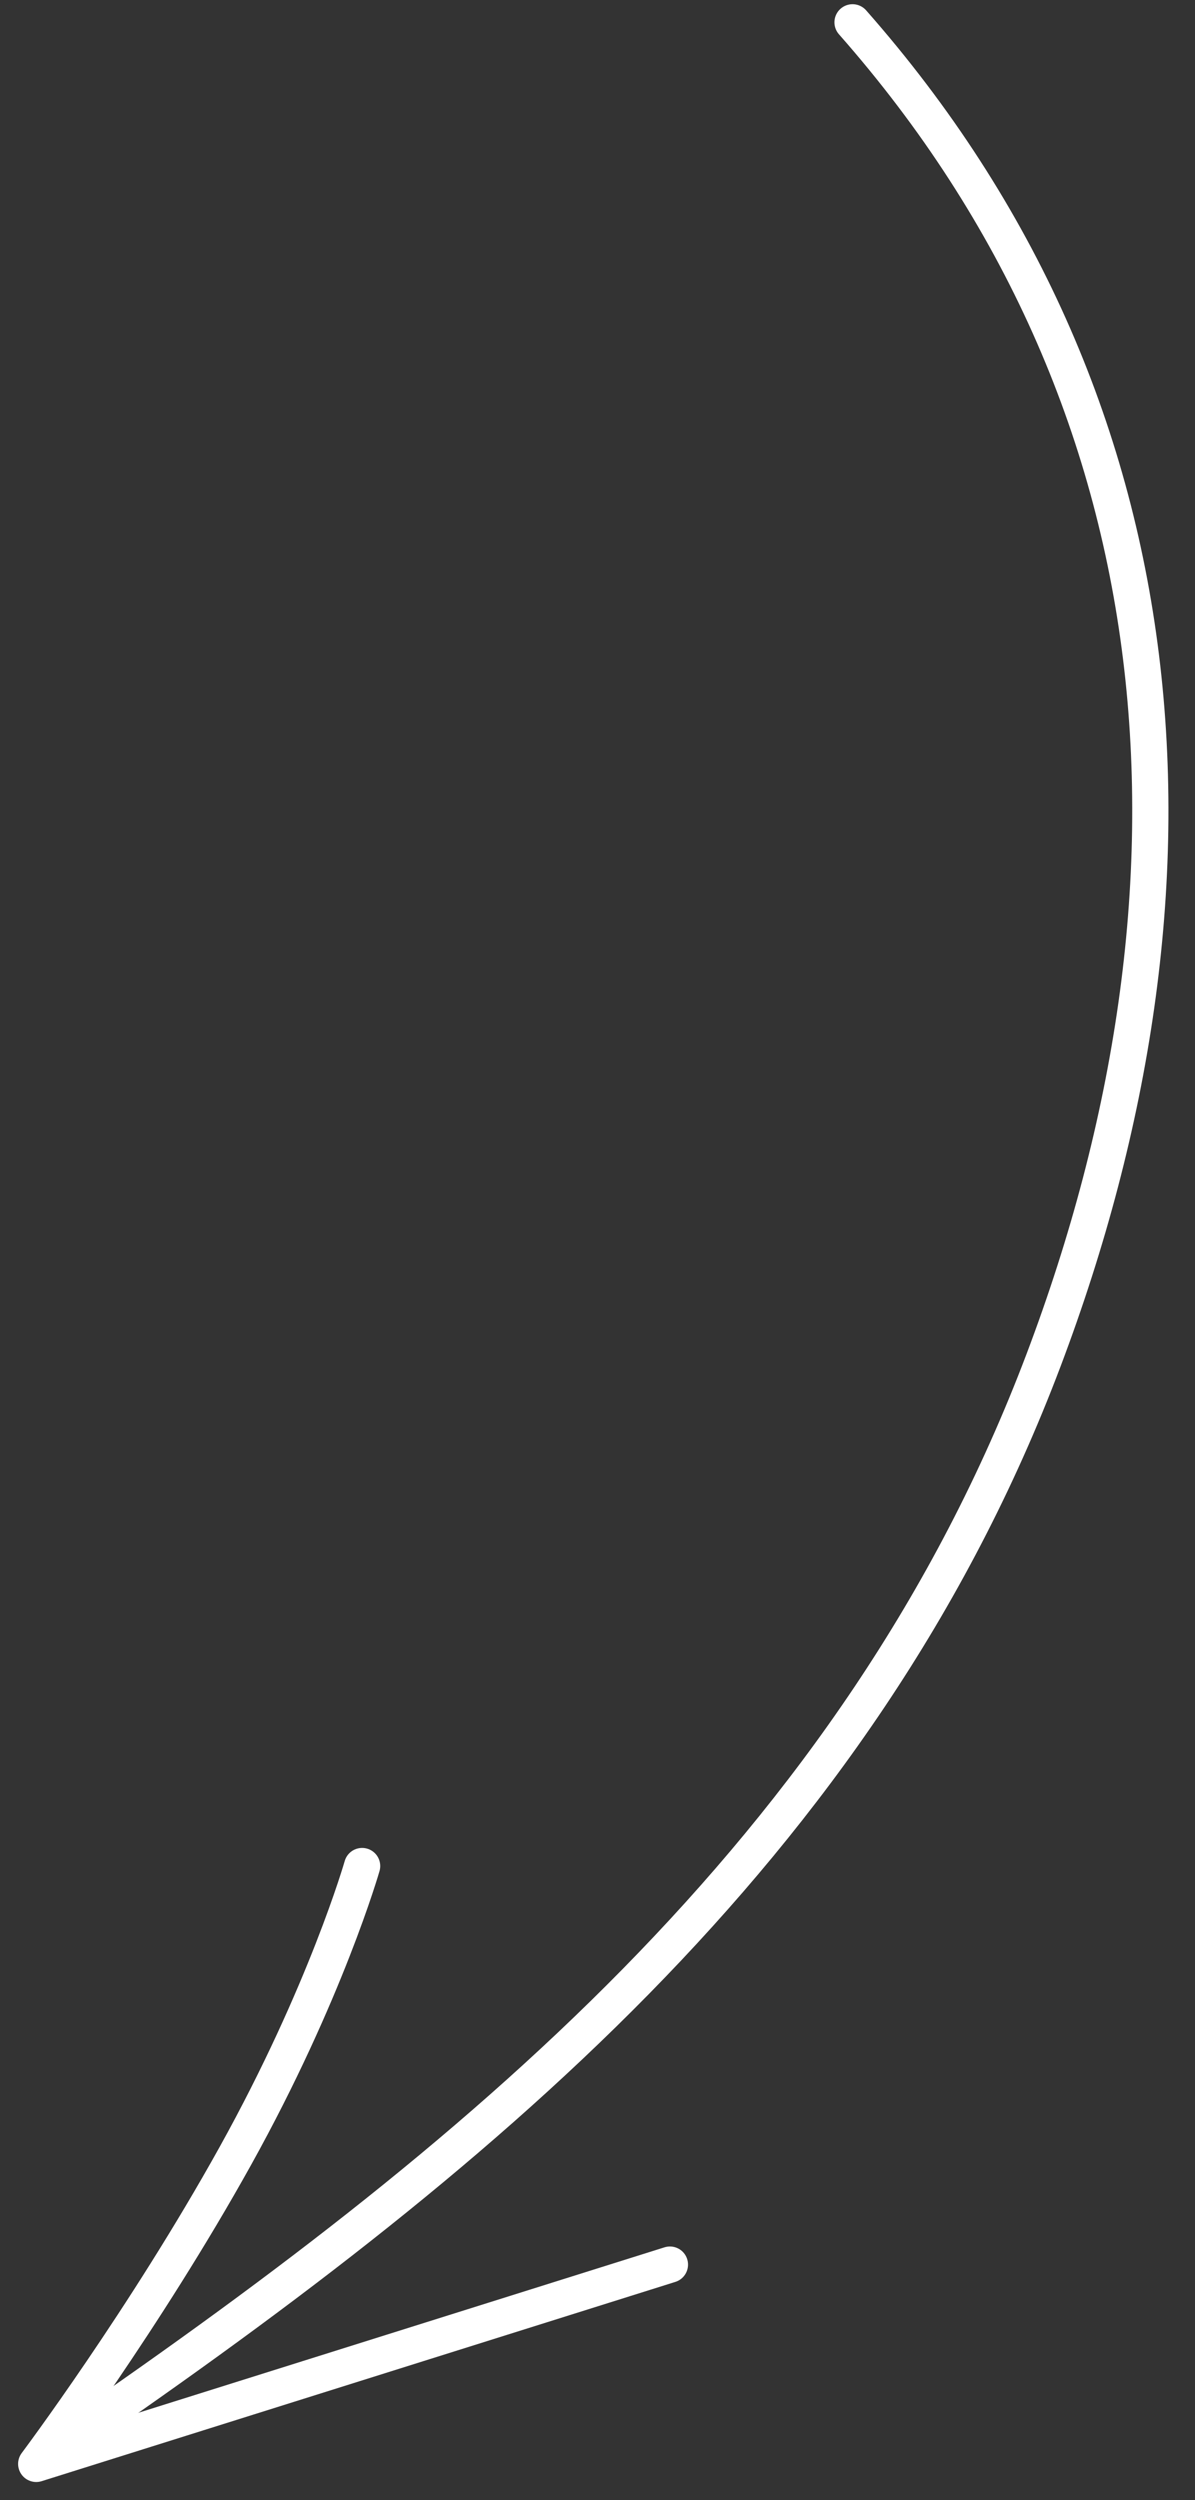
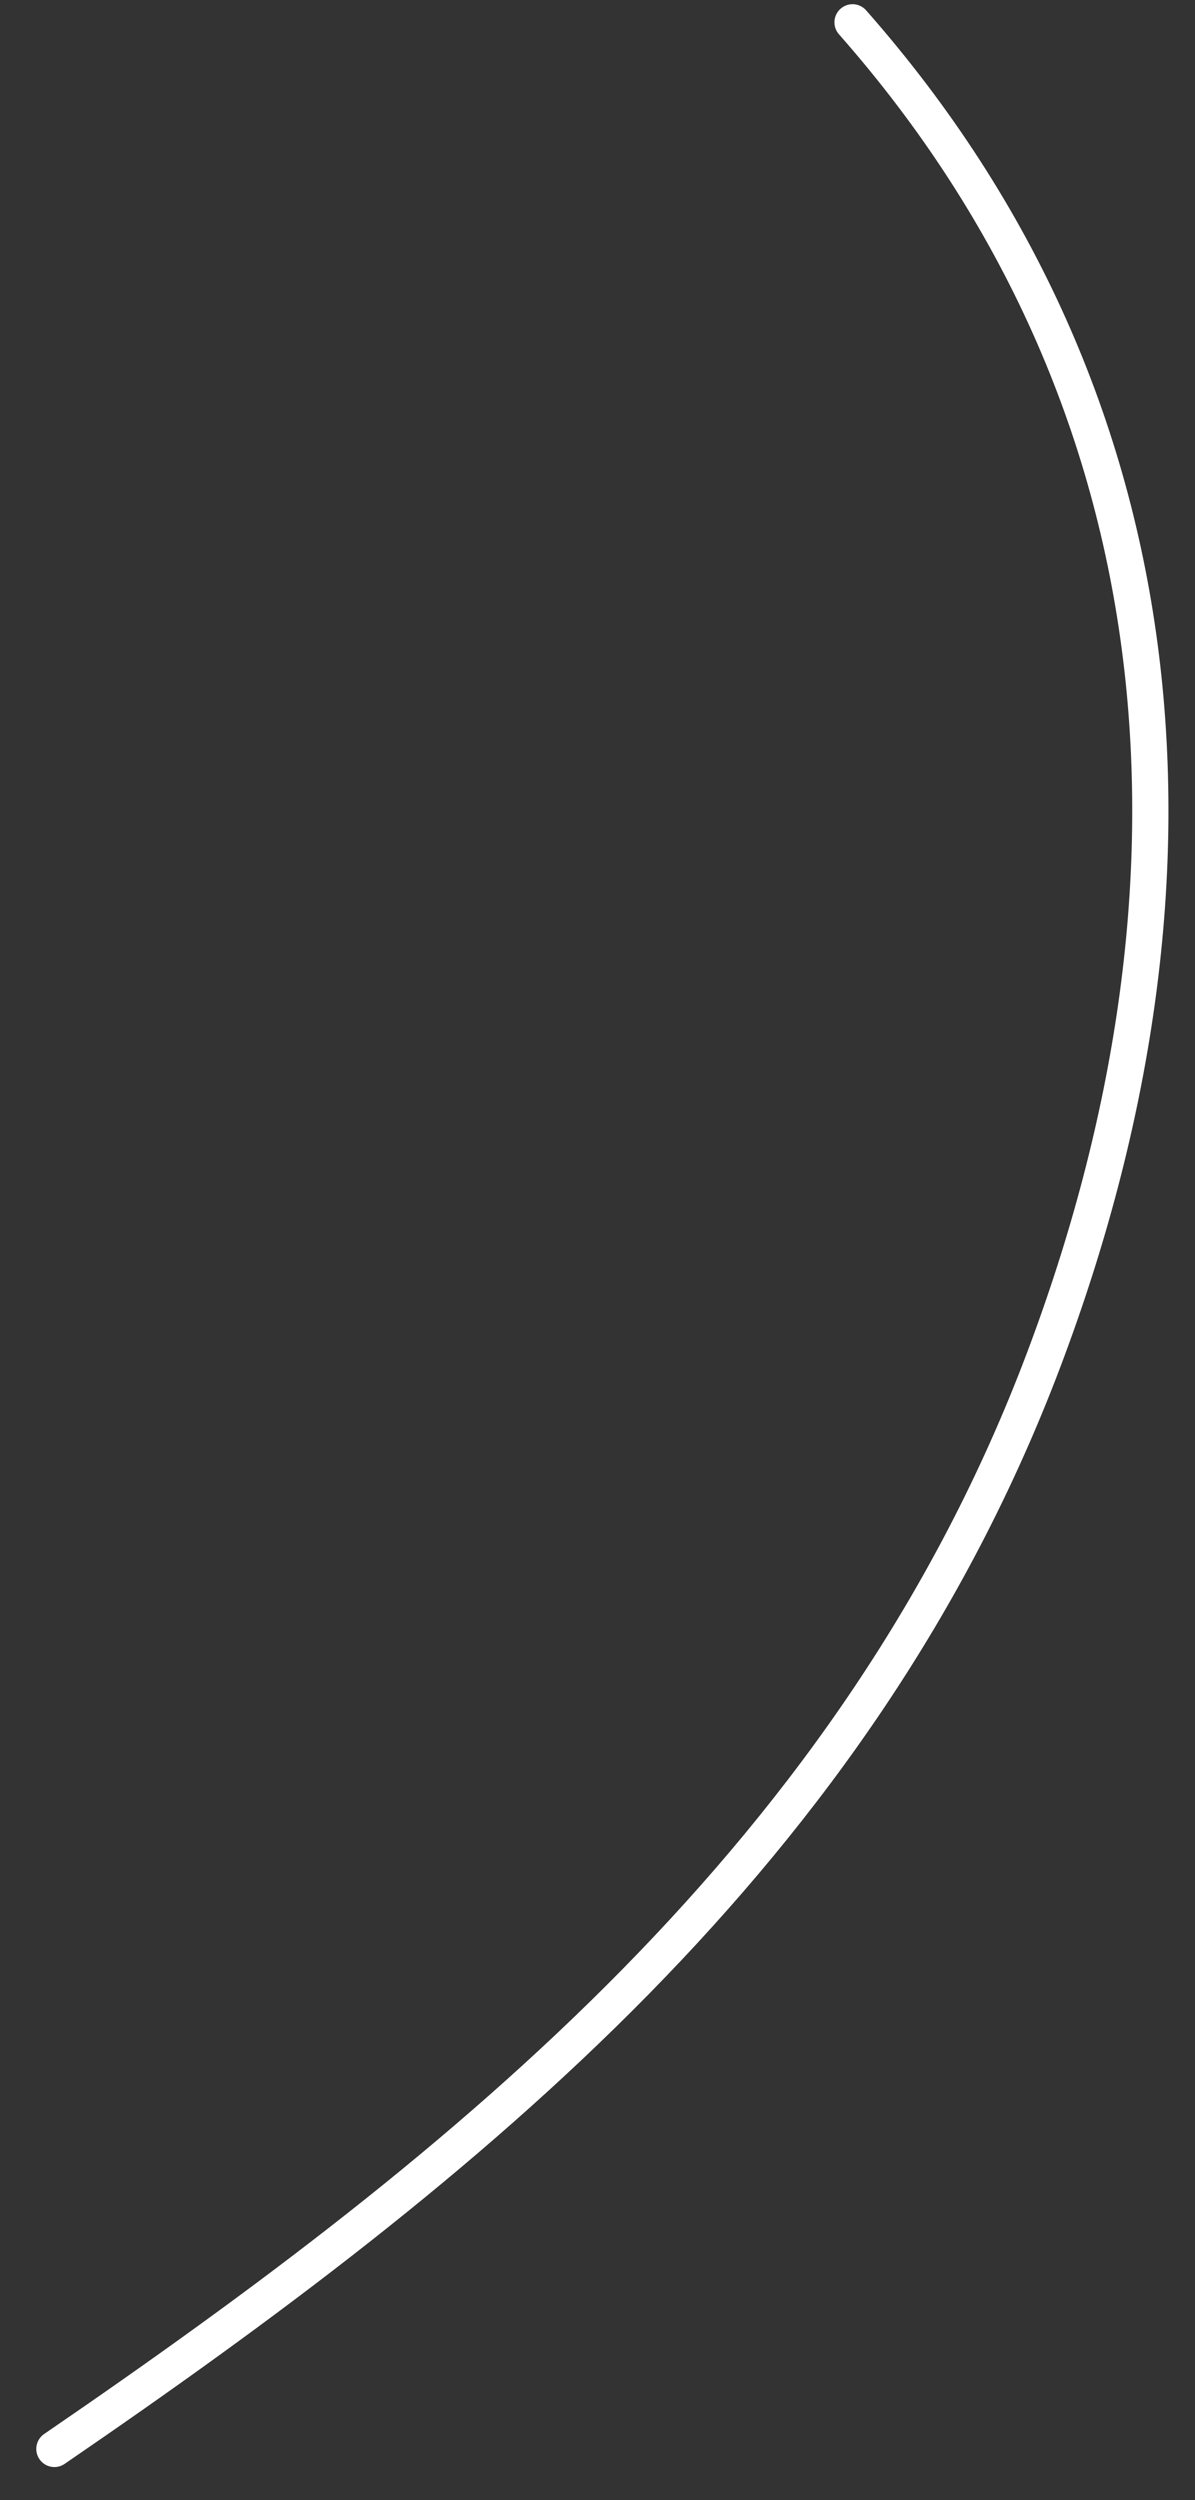
<svg xmlns="http://www.w3.org/2000/svg" viewBox="0 0 33.00 69.00" data-guides="{&quot;vertical&quot;:[],&quot;horizontal&quot;:[]}">
  <rect x="0" y="0" width="33.00" height="69.00" fill="#333333" stroke="none" />
  <path fill="none" stroke="#ffffff" fill-opacity="1" stroke-width="1" stroke-opacity="1" stroke-linecap="round" stroke-linejoin="round" id="tSvg46ade294f5" title="Path 1" d="M23.543 0.616C32.817 11.137 33.753 24.49 28.818 37.539C23.699 51.075 13.025 59.703 1.502 67.587" />
-   <path fill="none" stroke="#ffffff" fill-opacity="1" stroke-width="1" stroke-opacity="1" stroke-linecap="round" stroke-linejoin="round" id="tSvg4727a02e55" title="Path 2" d="M10 51.5C10 51.5 9 55 6.5 59.5C4 64 1 68 1 68C6.833 66.167 12.667 64.333 18.5 62.5" />
  <defs />
</svg>